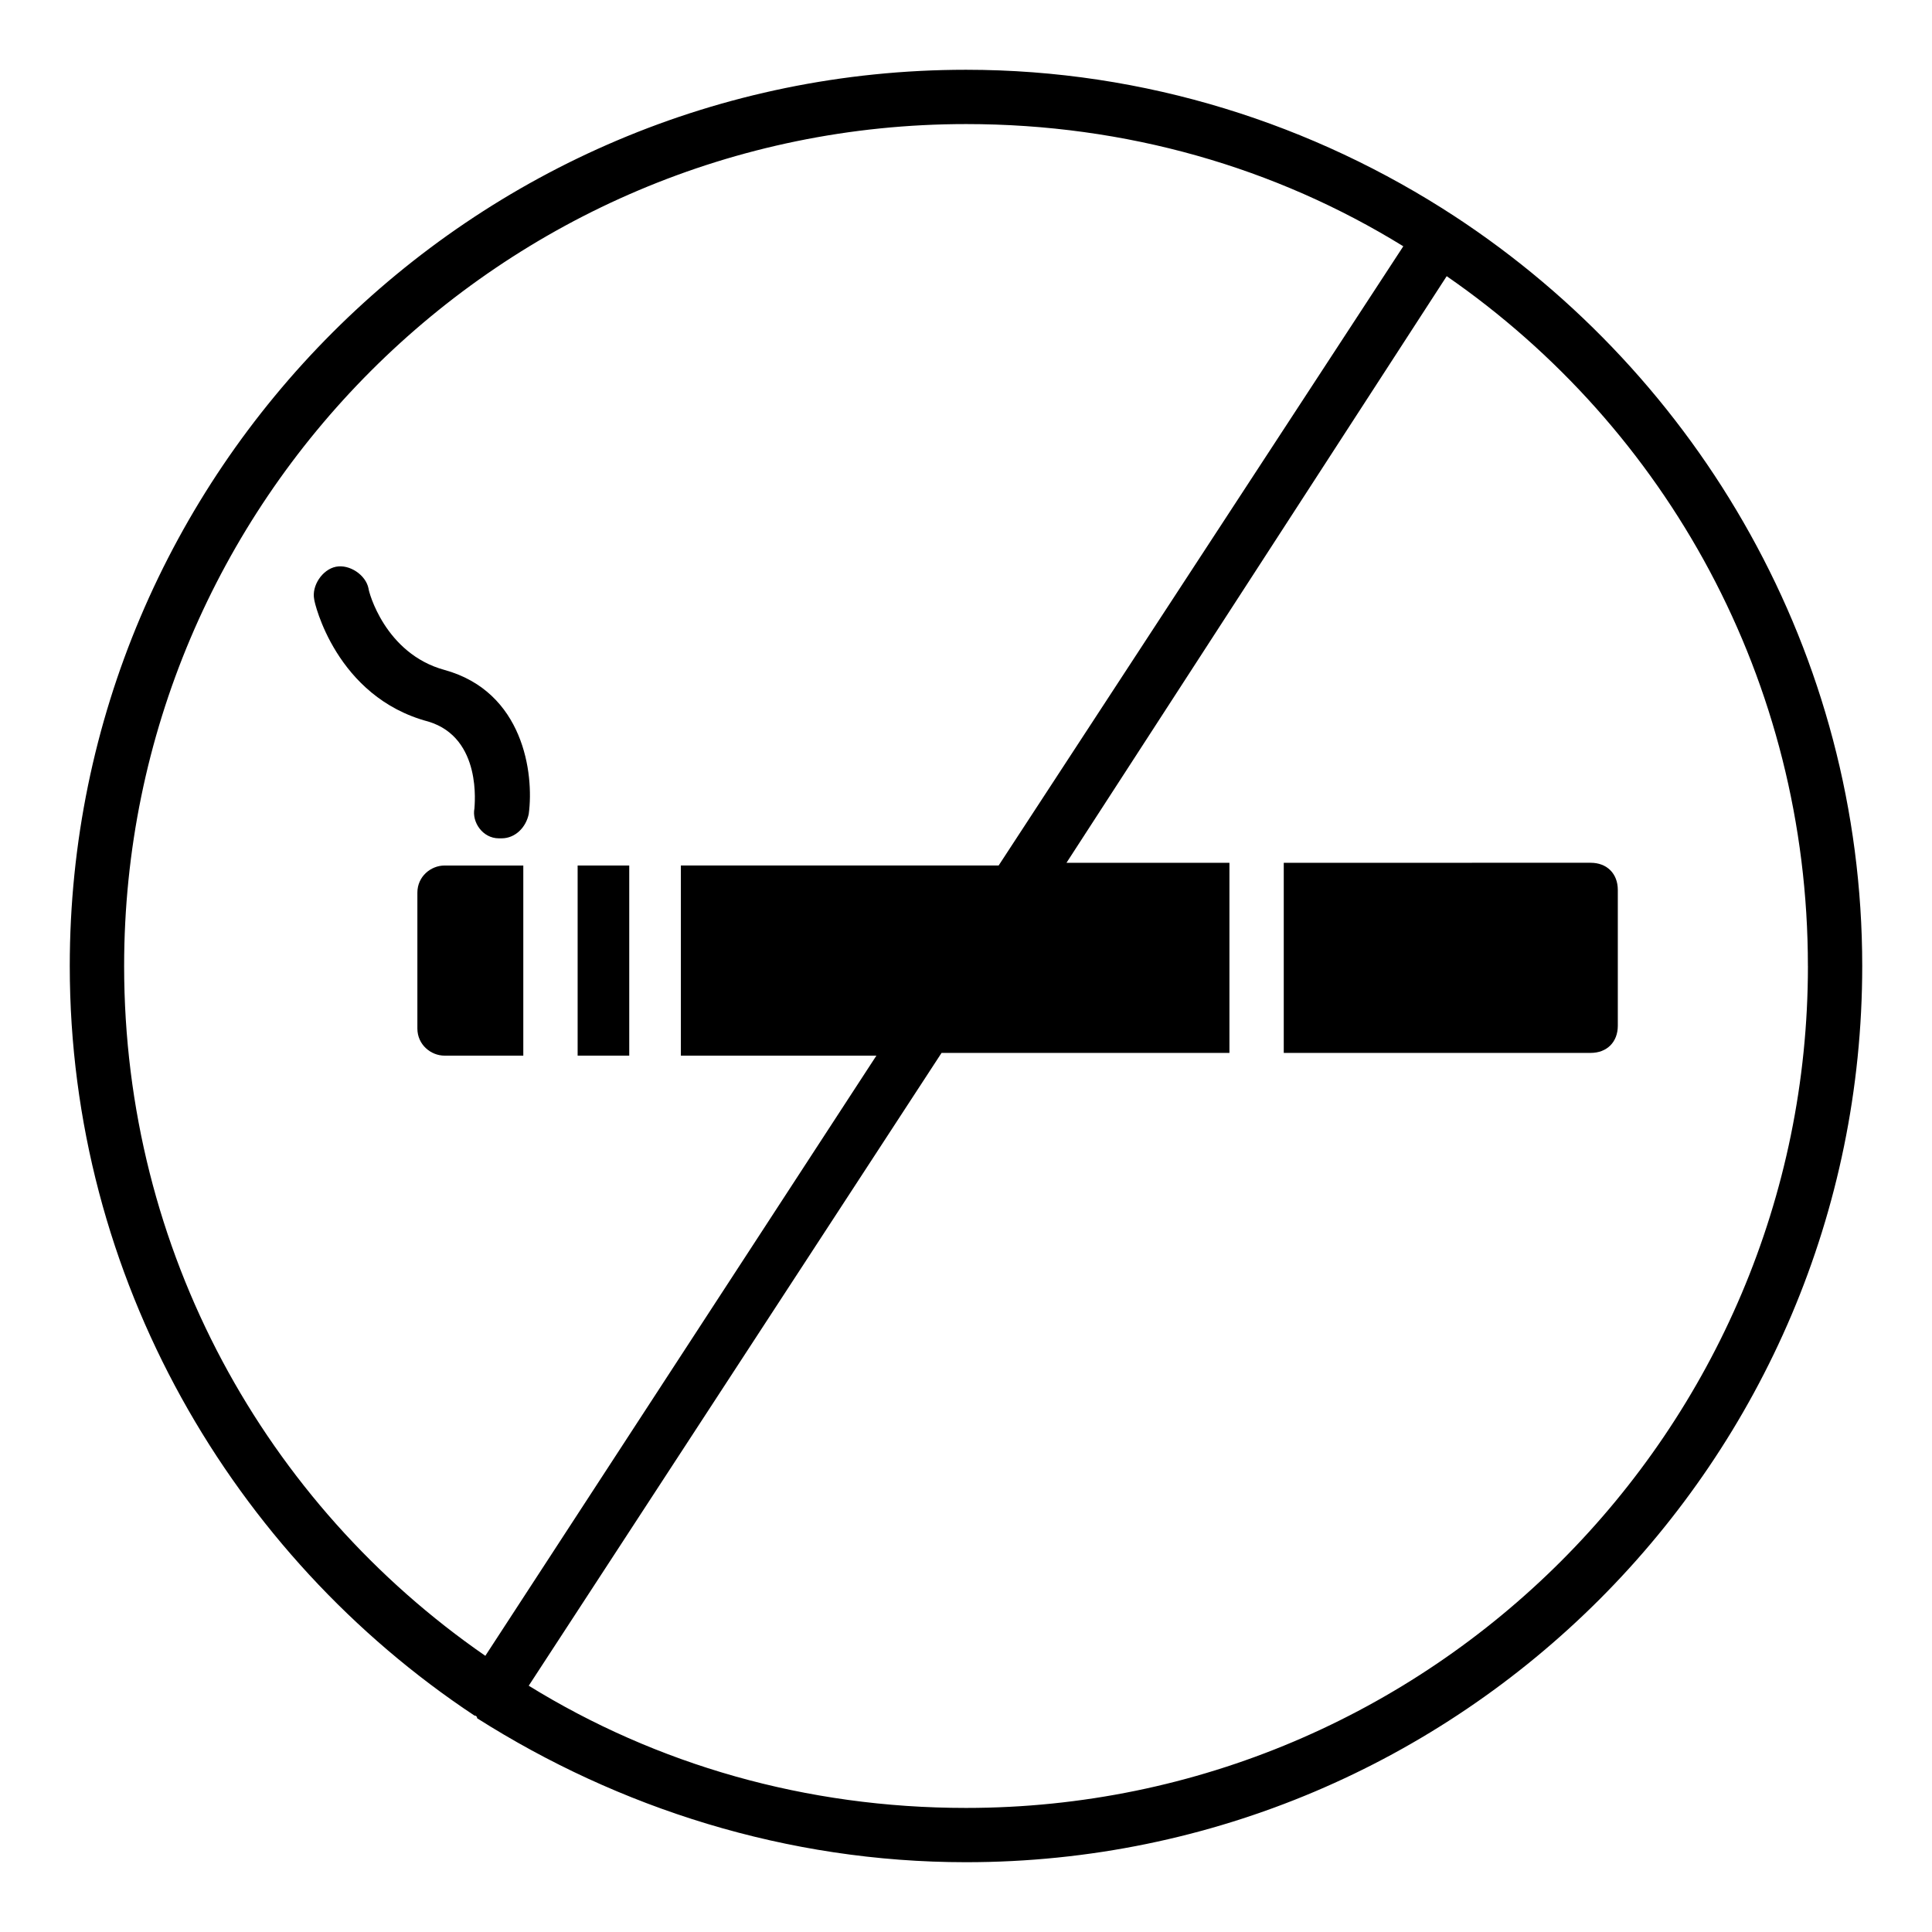
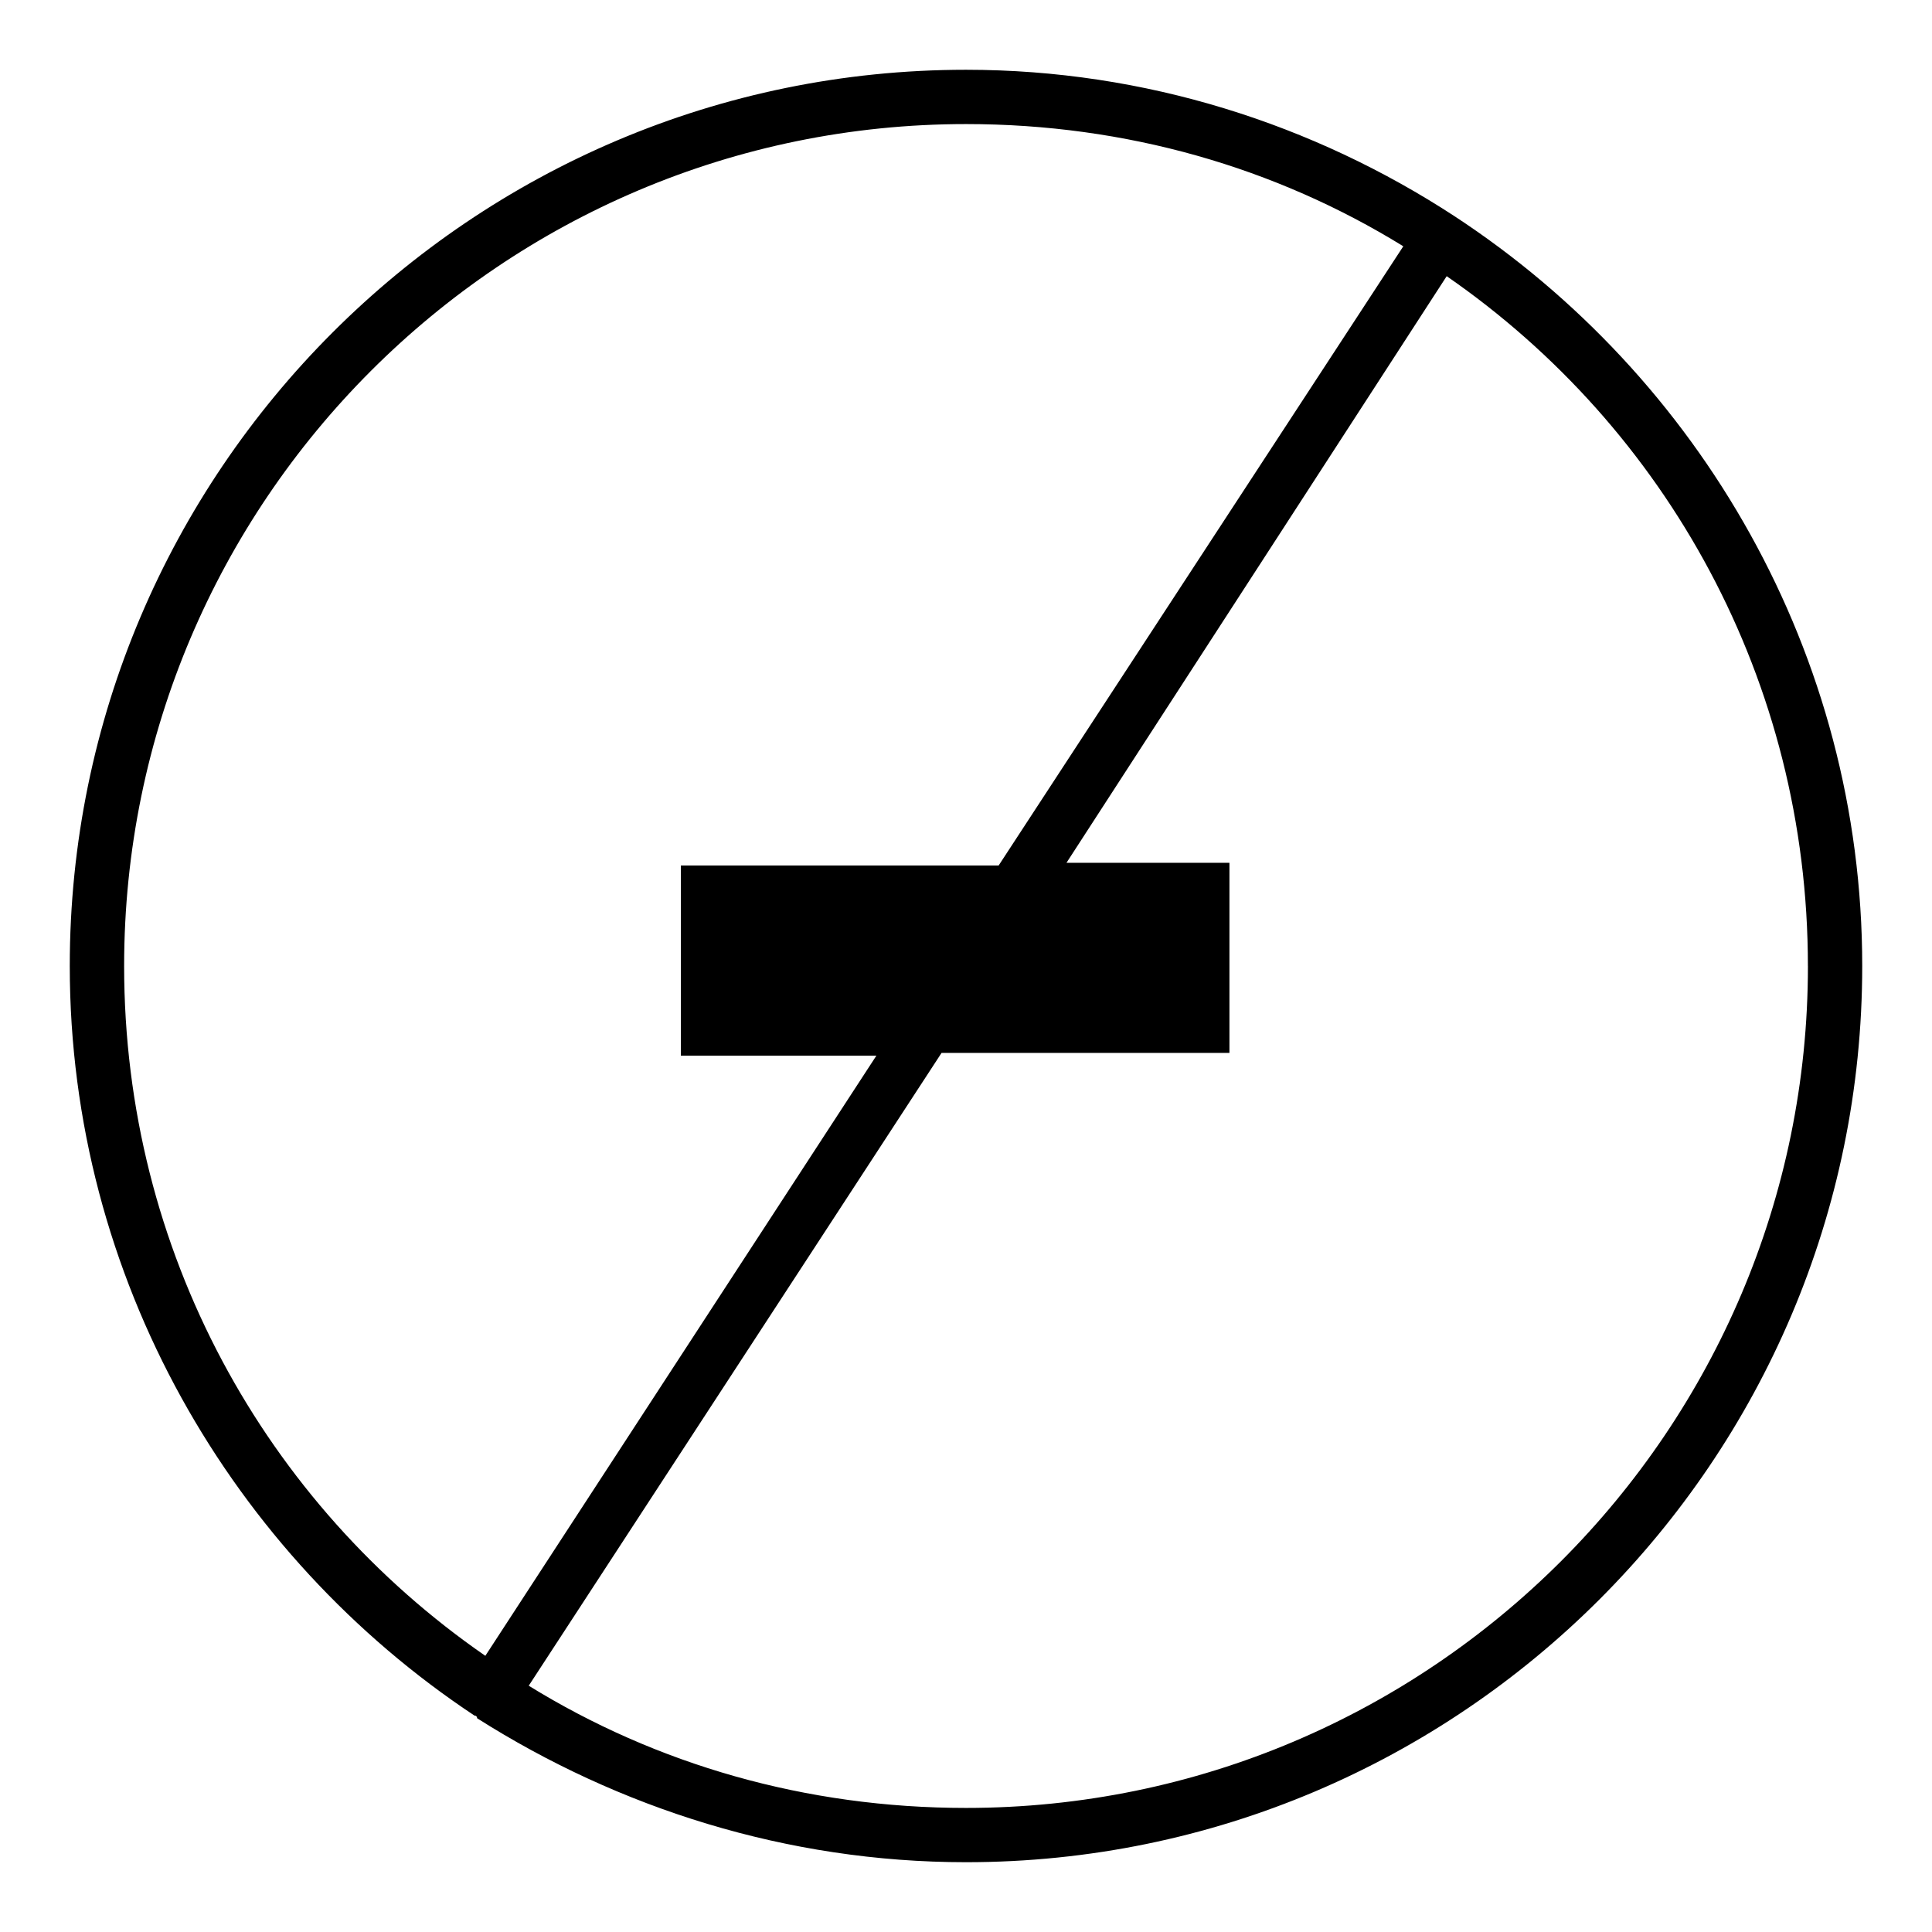
<svg xmlns="http://www.w3.org/2000/svg" fill="#000000" width="800px" height="800px" version="1.1" viewBox="144 144 512 512">
  <g>
-     <path d="m297.08 373.37h13.676v50.383h-13.676z" />
-     <path d="m254.61 380.57v35.988c0 4.32 3.598 7.199 7.199 7.199h20.871v-50.383h-20.871c-3.602-0.004-7.199 2.875-7.199 7.195z" />
-     <path d="m484.21 423.03h81.328c4.32 0 7.199-2.879 7.199-7.199v-35.988c0-4.32-2.879-7.199-7.199-7.199l-81.328 0.004z" />
-     <path d="m269.73 358.25c-0.719 3.598 2.16 7.918 6.477 7.918h0.719c3.598 0 6.477-2.879 7.199-6.477 1.441-10.797-1.441-32.387-22.312-38.145-15.836-4.32-20.152-20.871-20.152-21.594-0.719-3.598-5.039-6.477-8.637-5.758-3.598 0.719-6.477 5.039-5.758 8.637 0 0.719 5.758 25.91 30.23 32.387 14.395 4.32 12.234 22.312 12.234 23.031z" />
    <path d="m269.73 598.64c0.723 0 0.723 0 0 0 0.719 0 0.719 0.719 0.719 0.719 37.43 23.75 82.051 38.145 129.55 38.145 130.99 0 237.51-106.52 237.51-237.51 0-82.77-43.184-156.18-107.96-198.64-37.426-24.469-82.051-38.863-129.55-38.863-130.99 0-237.51 106.52-237.51 237.51 0 82.766 43.184 156.18 107.24 198.64zm353.39-198.64c0 123.07-100.04 223.12-223.12 223.12-42.465 0-82.051-11.516-115.88-32.387l109.4-167.7h76.293v-50.383h-43.184l100.76-155.46c58.297 40.305 95.723 107.24 95.723 182.81zm-223.11-223.12c42.465 0 82.051 11.516 115.88 32.387l-107.24 164.1h-84.211v50.383h51.82l-103.64 159.06c-58.297-40.305-95.723-107.24-95.723-182.81 0-123.07 100.04-223.12 223.12-223.12z" />
  </g>
</svg>